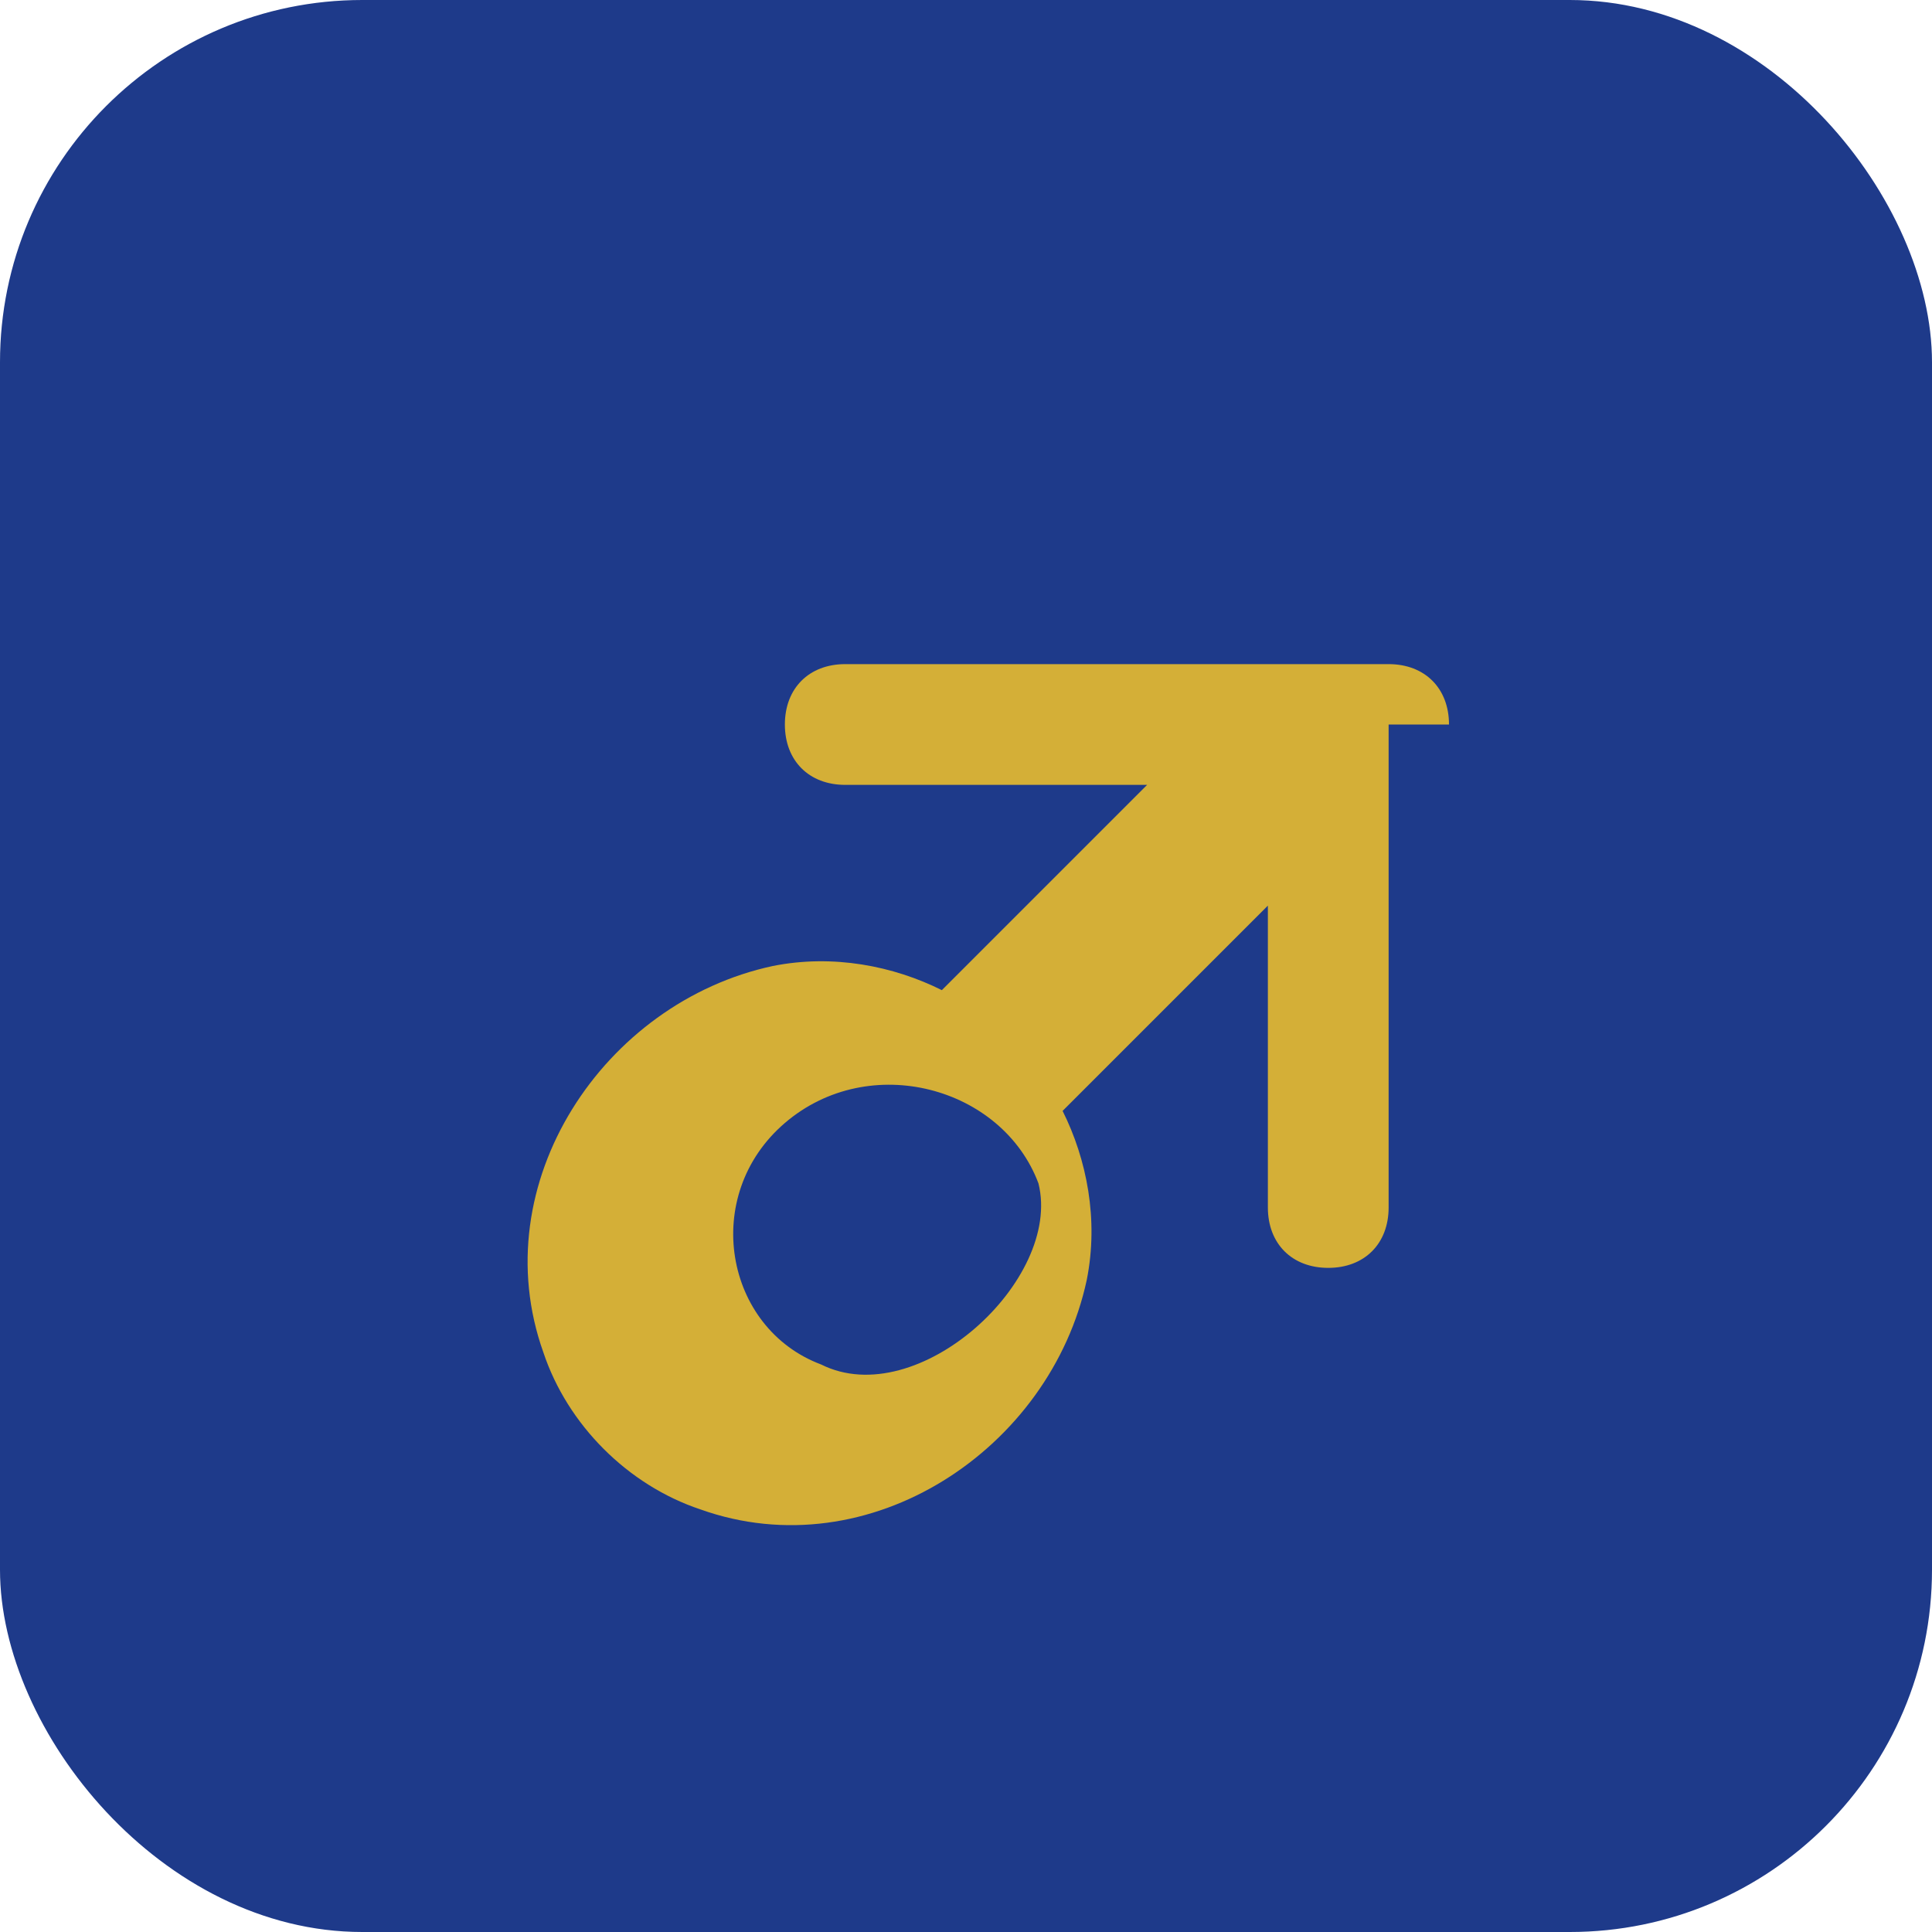
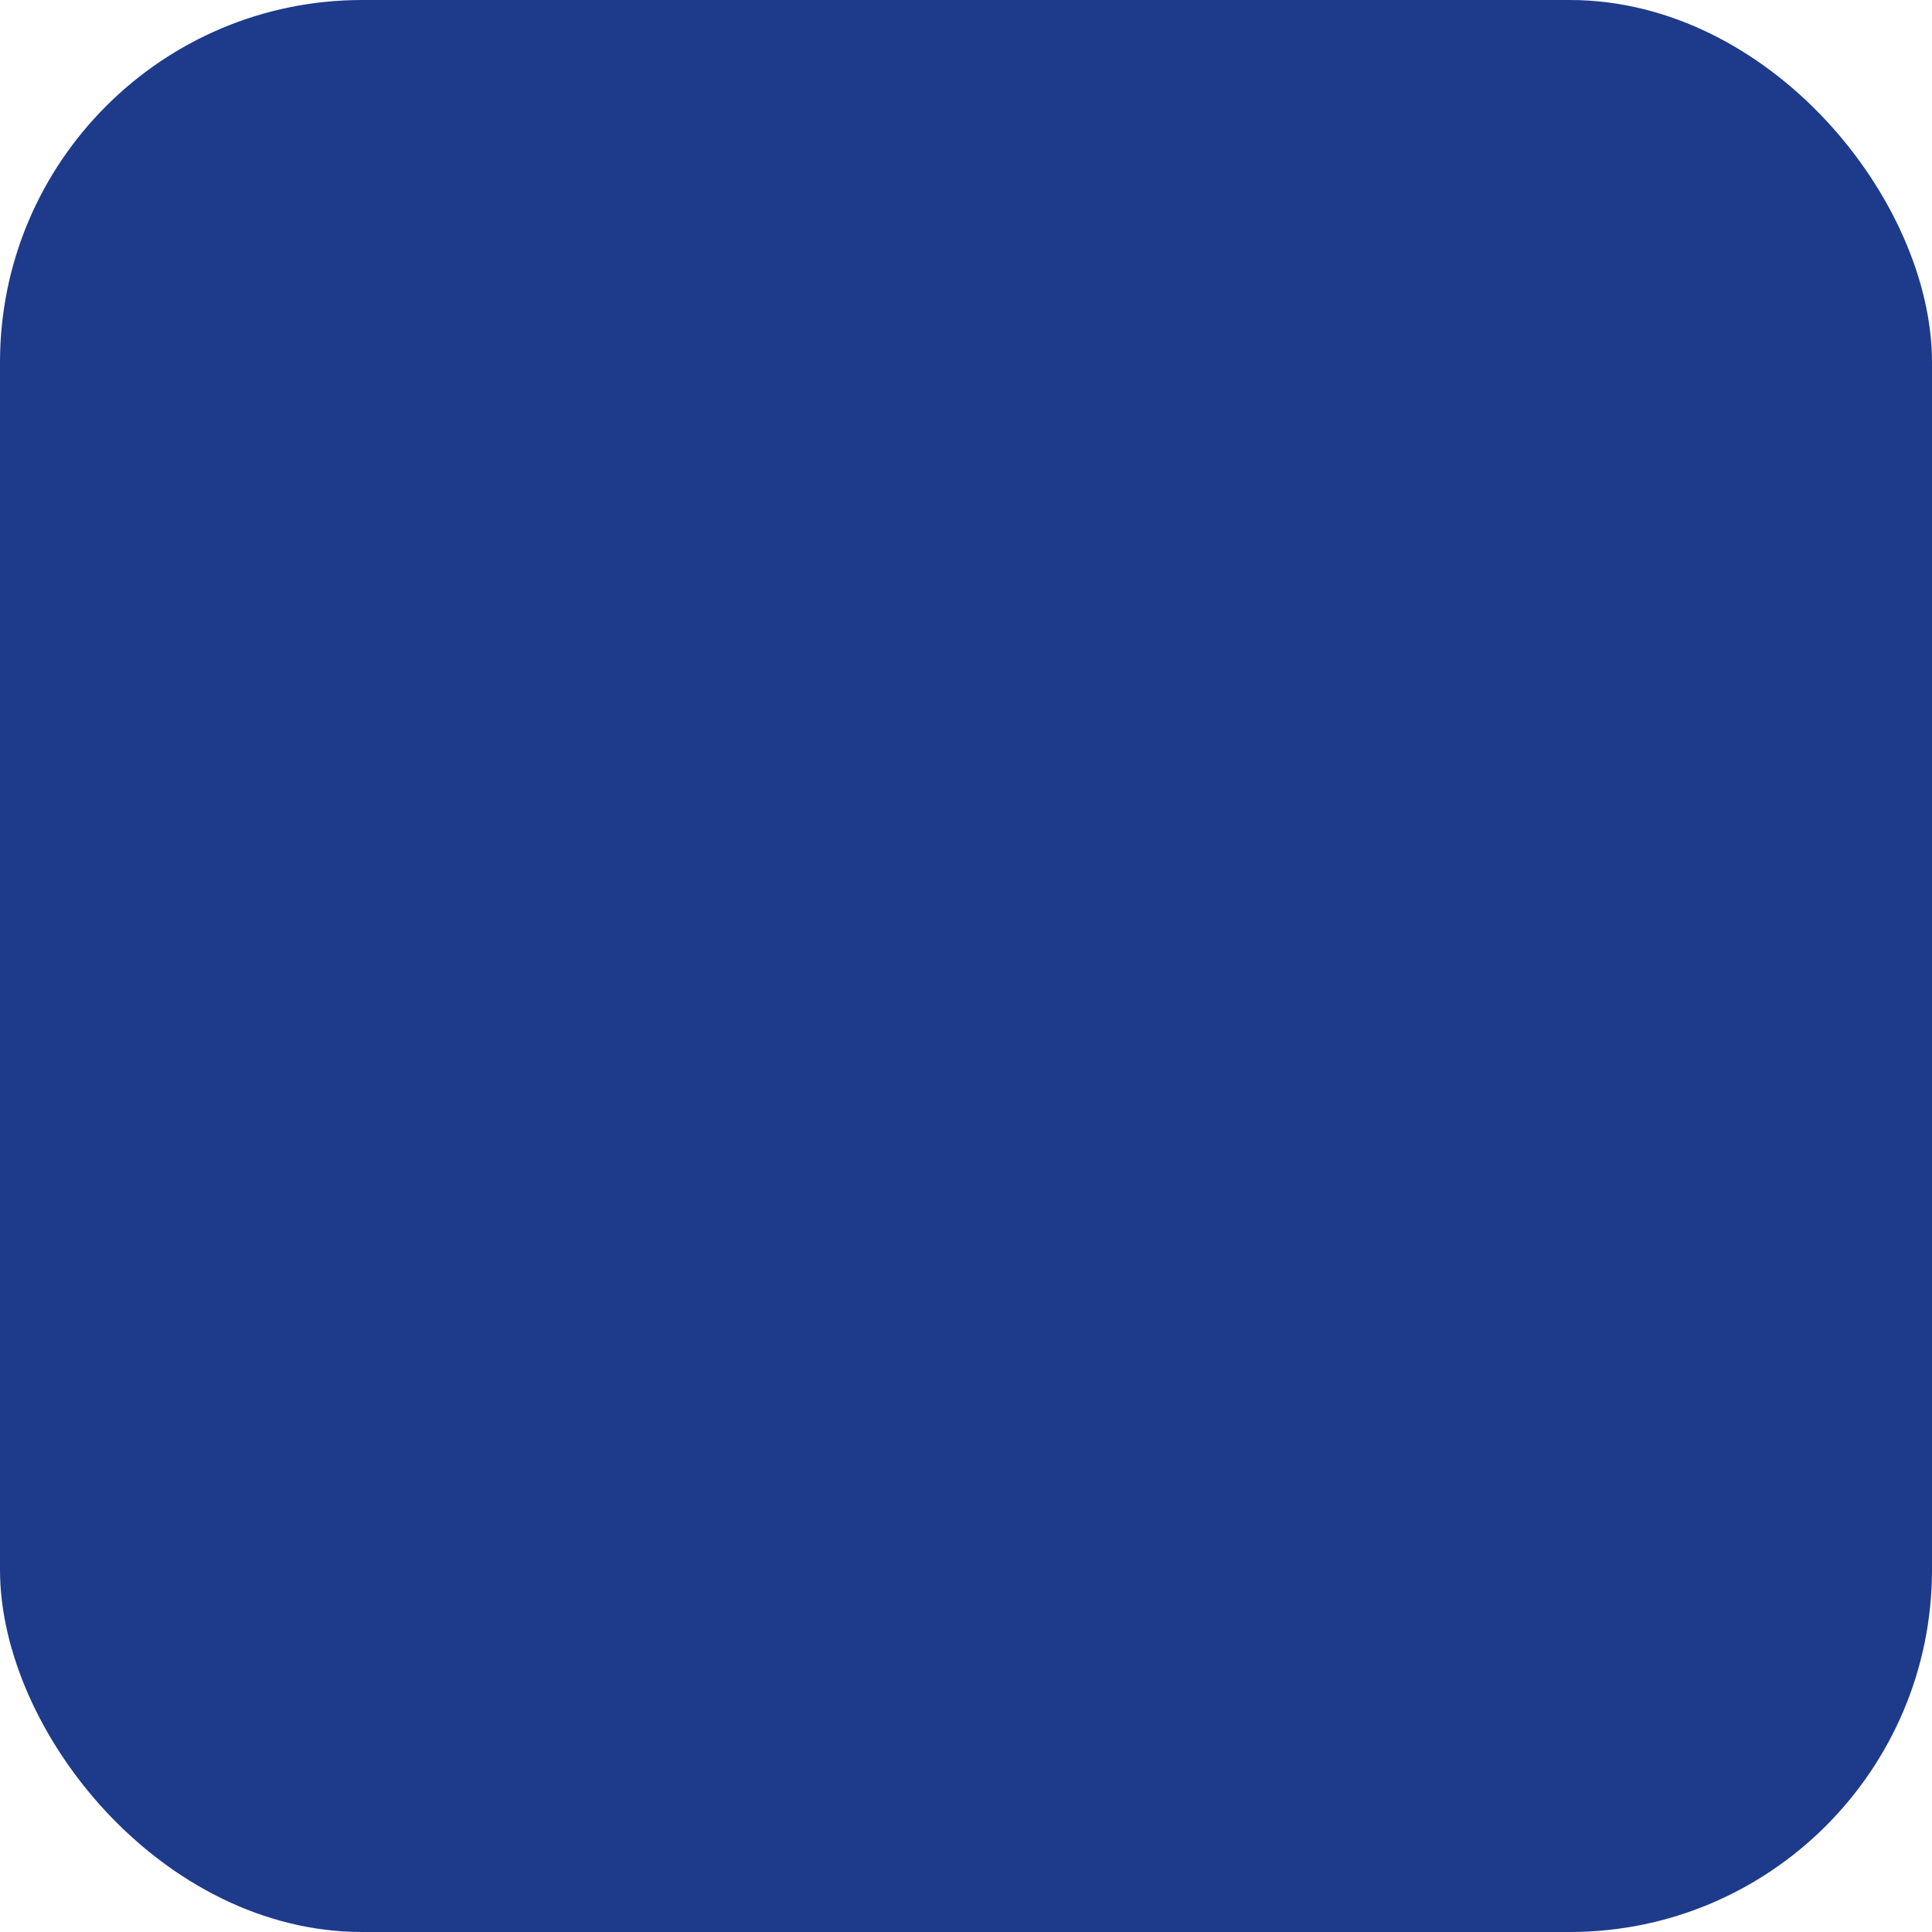
<svg xmlns="http://www.w3.org/2000/svg" width="32" height="32" viewBox="0 0 32 32" fill="none">
  <rect width="32" height="32" rx="6" fill="#1e3a8a" />
-   <path d="M24 12C24 11.4 23.6 11 23 11H14C13.4 11 13 11.4 13 12C13 12.6 13.4 13 14 13H19L15.6 16.4C14.8 16 13.8 15.8 12.8 16C10 16.6 8 19.6 9 22.4C9.4 23.6 10.4 24.6 11.6 25C14.4 26 17.4 24 18 21.2C18.2 20.2 18 19.2 17.6 18.4L21 15V20C21 20.6 21.4 21 22 21C22.6 21 23 20.6 23 20V12H24ZM13.6 22.6C12 22 11.6 19.8 13 18.6C14.4 17.4 16.6 18 17.2 19.6C17.6 21.2 15.2 23.4 13.6 22.6Z" fill="#d4af37" />
</svg>